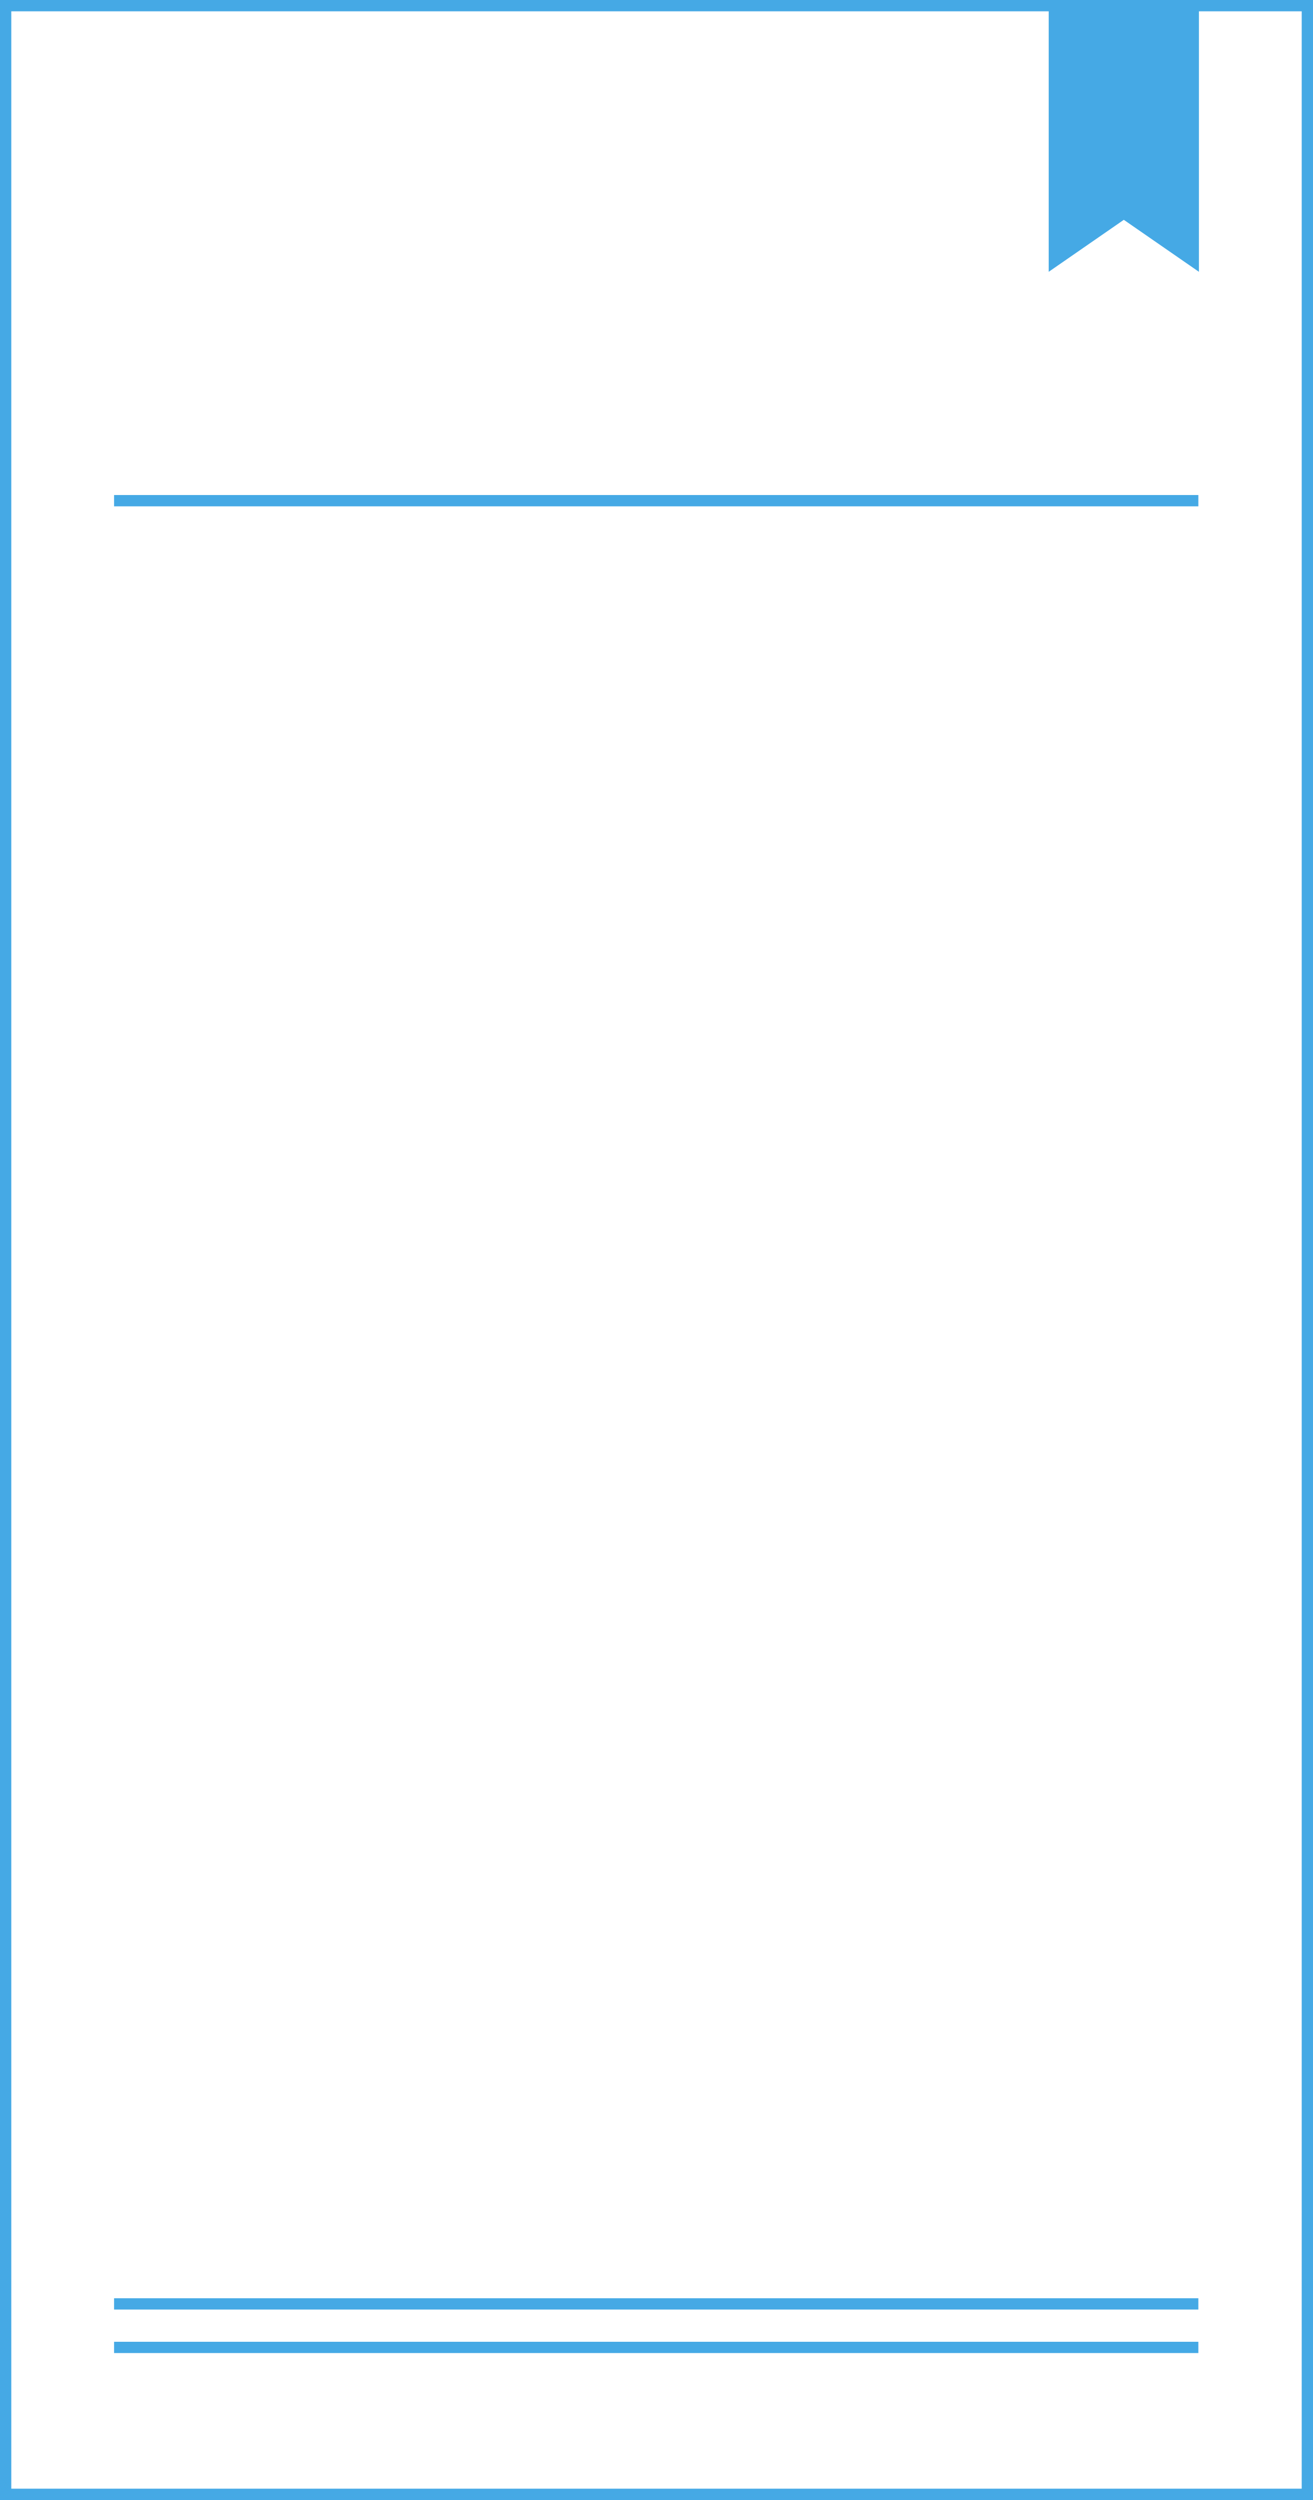
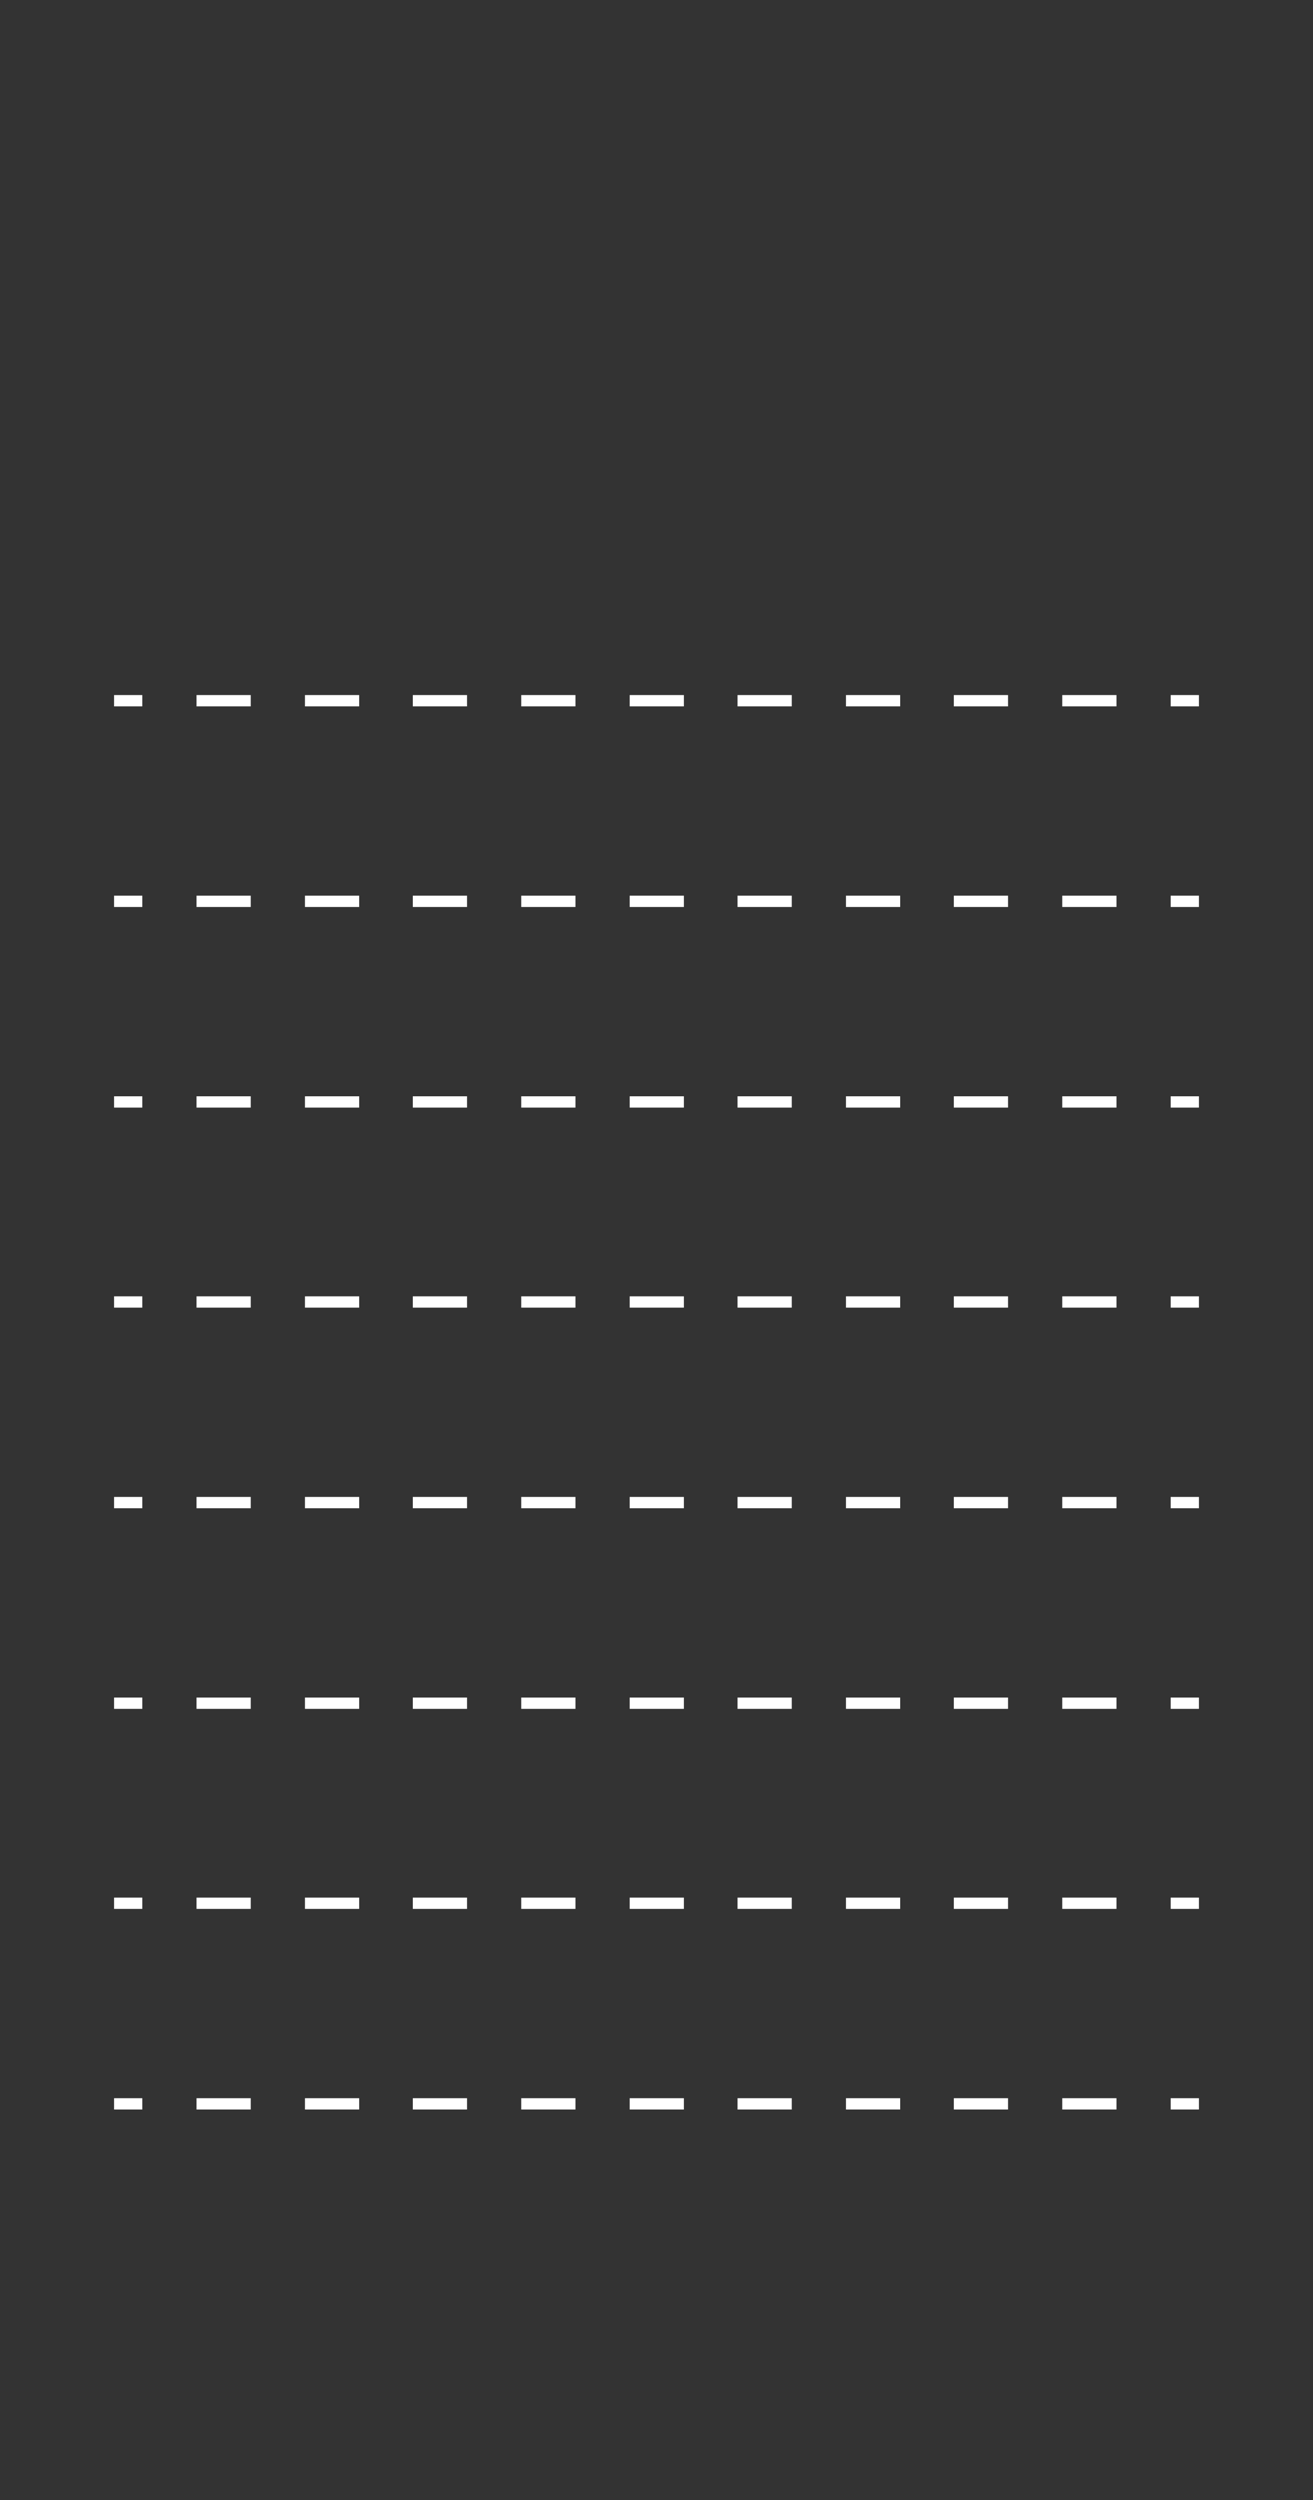
<svg xmlns="http://www.w3.org/2000/svg" fill="#000000" height="442.4" preserveAspectRatio="xMidYMid meet" version="1" viewBox="0.0 0.0 232.5 442.4" width="232.5" zoomAndPan="magnify">
  <rect x="0.0" y="0.0" width="232.5" height="442.4" fill="#333333" stroke="none" />
  <g id="change1_1">
-     <path d="M231.5,1v440.4H1V1H231.5" fill="#ffffff" />
-   </g>
+     </g>
  <g id="change2_1">
    <path d="M20.2,123h5v2h-5V123z M130.6,125h9.6v-2h-9.6V125z M54,125h9.6v-2H54V125z M149.8,125h9.6v-2h-9.6V125z M188.1,125h9.6v-2h-9.6V125z M34.8,125h9.6v-2h-9.6V125z M73.1,125h9.6v-2h-9.6V125z M111.5,125h9.6v-2h-9.6V125z M168.9,125h9.6 v-2h-9.6V125z M92.3,125h9.6v-2h-9.6V125z M207.3,123v2h5v-2H207.3z M20.2,160.5h5v-2h-5V160.5z M149.8,160.5h9.6v-2h-9.6V160.5z M130.6,160.5h9.6v-2h-9.6V160.5z M168.9,160.5h9.6v-2h-9.6V160.5z M54,160.5h9.6v-2H54V160.5z M111.5,160.5h9.6v-2h-9.6V160.5z M34.8,160.5h9.6v-2h-9.6V160.5z M188.1,160.5h9.6v-2h-9.6V160.5z M73.1,160.5h9.6v-2h-9.6V160.5z M92.3,160.5h9.6v-2h-9.6V160.5z M207.3,160.5h5v-2h-5V160.5z M20.2,196h5v-2h-5V196z M168.9,196h9.6v-2h-9.6V196z M130.6,196h9.6v-2h-9.6V196z M73.1,196h9.6v-2 h-9.6V196z M54,196h9.6v-2H54V196z M34.8,196h9.6v-2h-9.6V196z M92.3,196h9.6v-2h-9.6V196z M111.5,196h9.6v-2h-9.6V196z M149.8,196 h9.6v-2h-9.6V196z M188.1,196h9.6v-2h-9.6V196z M207.3,196h5v-2h-5V196z M20.2,231.4h5v-2h-5V231.4z M111.5,231.4h9.6v-2h-9.6V231.4 z M54,231.4h9.6v-2H54V231.4z M34.8,231.4h9.6v-2h-9.6V231.4z M73.1,231.4h9.6v-2h-9.6V231.4z M149.8,231.4h9.6v-2h-9.6V231.4z M168.9,231.4h9.6v-2h-9.6V231.4z M92.3,231.4h9.6v-2h-9.6V231.4z M188.1,231.4h9.6v-2h-9.6V231.4z M130.6,231.4h9.6v-2h-9.6V231.4z M207.3,231.4h5v-2h-5V231.4z M20.2,266.9h5v-2h-5V266.9z M188.1,266.9h9.6v-2h-9.6V266.9z M92.3,266.9h9.6v-2h-9.6V266.9z M149.8,266.9h9.6v-2h-9.6V266.9z M73.1,266.9h9.6v-2h-9.6V266.9z M130.6,266.9h9.6v-2h-9.6V266.9z M168.9,266.9h9.6v-2h-9.6V266.9z M34.8,266.9h9.6v-2h-9.6V266.9z M111.5,266.9h9.6v-2h-9.6V266.9z M54,266.9h9.6v-2H54V266.9z M207.3,266.9h5v-2h-5V266.9z M20.2,302.4h5v-2h-5V302.4z M168.9,302.4h9.6v-2h-9.6V302.4z M73.1,302.4h9.6v-2h-9.6V302.4z M54,302.4h9.6v-2H54V302.4z M111.5,302.4h9.6v-2h-9.6V302.4z M92.3,302.4h9.6v-2h-9.6V302.4z M130.6,302.4h9.6v-2h-9.6V302.4z M34.8,302.4h9.6v-2h-9.6V302.4z M149.8,302.4h9.6v-2h-9.6V302.4z M188.1,302.4h9.6v-2h-9.6V302.4z M207.3,302.4h5v-2h-5V302.4z M20.2,337.8h5v-2h-5V337.8z M149.8,337.8h9.6v-2h-9.6V337.8z M130.6,337.8h9.6v-2h-9.6V337.8z M168.9,337.8h9.6v-2h-9.6V337.8z M92.3,337.8h9.6v-2h-9.6V337.8z M188.1,337.8h9.6v-2h-9.6V337.8z M73.1,337.8h9.6v-2h-9.6V337.8z M34.8,337.8h9.6v-2h-9.6V337.8z M54,337.8h9.6v-2H54V337.8z M111.5,337.8h9.6v-2h-9.6V337.8z M207.3,337.8h5v-2h-5V337.8z M20.2,373.3h5v-2h-5V373.3z M168.9,373.3h9.6v-2h-9.6V373.3z M54,373.3h9.6v-2H54V373.3z M34.8,373.3h9.6v-2h-9.6V373.3z M111.5,373.3h9.6v-2h-9.6V373.3z M188.1,373.3h9.6v-2h-9.6V373.3z M73.1,373.3h9.6v-2h-9.6V373.3z M149.8,373.3h9.6v-2h-9.6V373.3z M130.6,373.3h9.6v-2h-9.6V373.3z M92.3,373.3h9.6v-2h-9.6V373.3z M207.3,373.3h5v-2h-5V373.3z" fill="#ffffff" />
  </g>
  <g id="change3_1">
-     <path d="M212.3,0h-26.6H0v442.4h232.5V0H212.3z M230.5,440.4H2V2h183.7v46.1l13.3-9.2l13.3,9.2V2h18.2V440.4z M20.2,87.6h192v2h-192V87.6z M20.2,406.7h192v2h-192V406.7z M20.2,414.4h192v2h-192V414.4z" fill="#45a9e5" />
-   </g>
+     </g>
</svg>